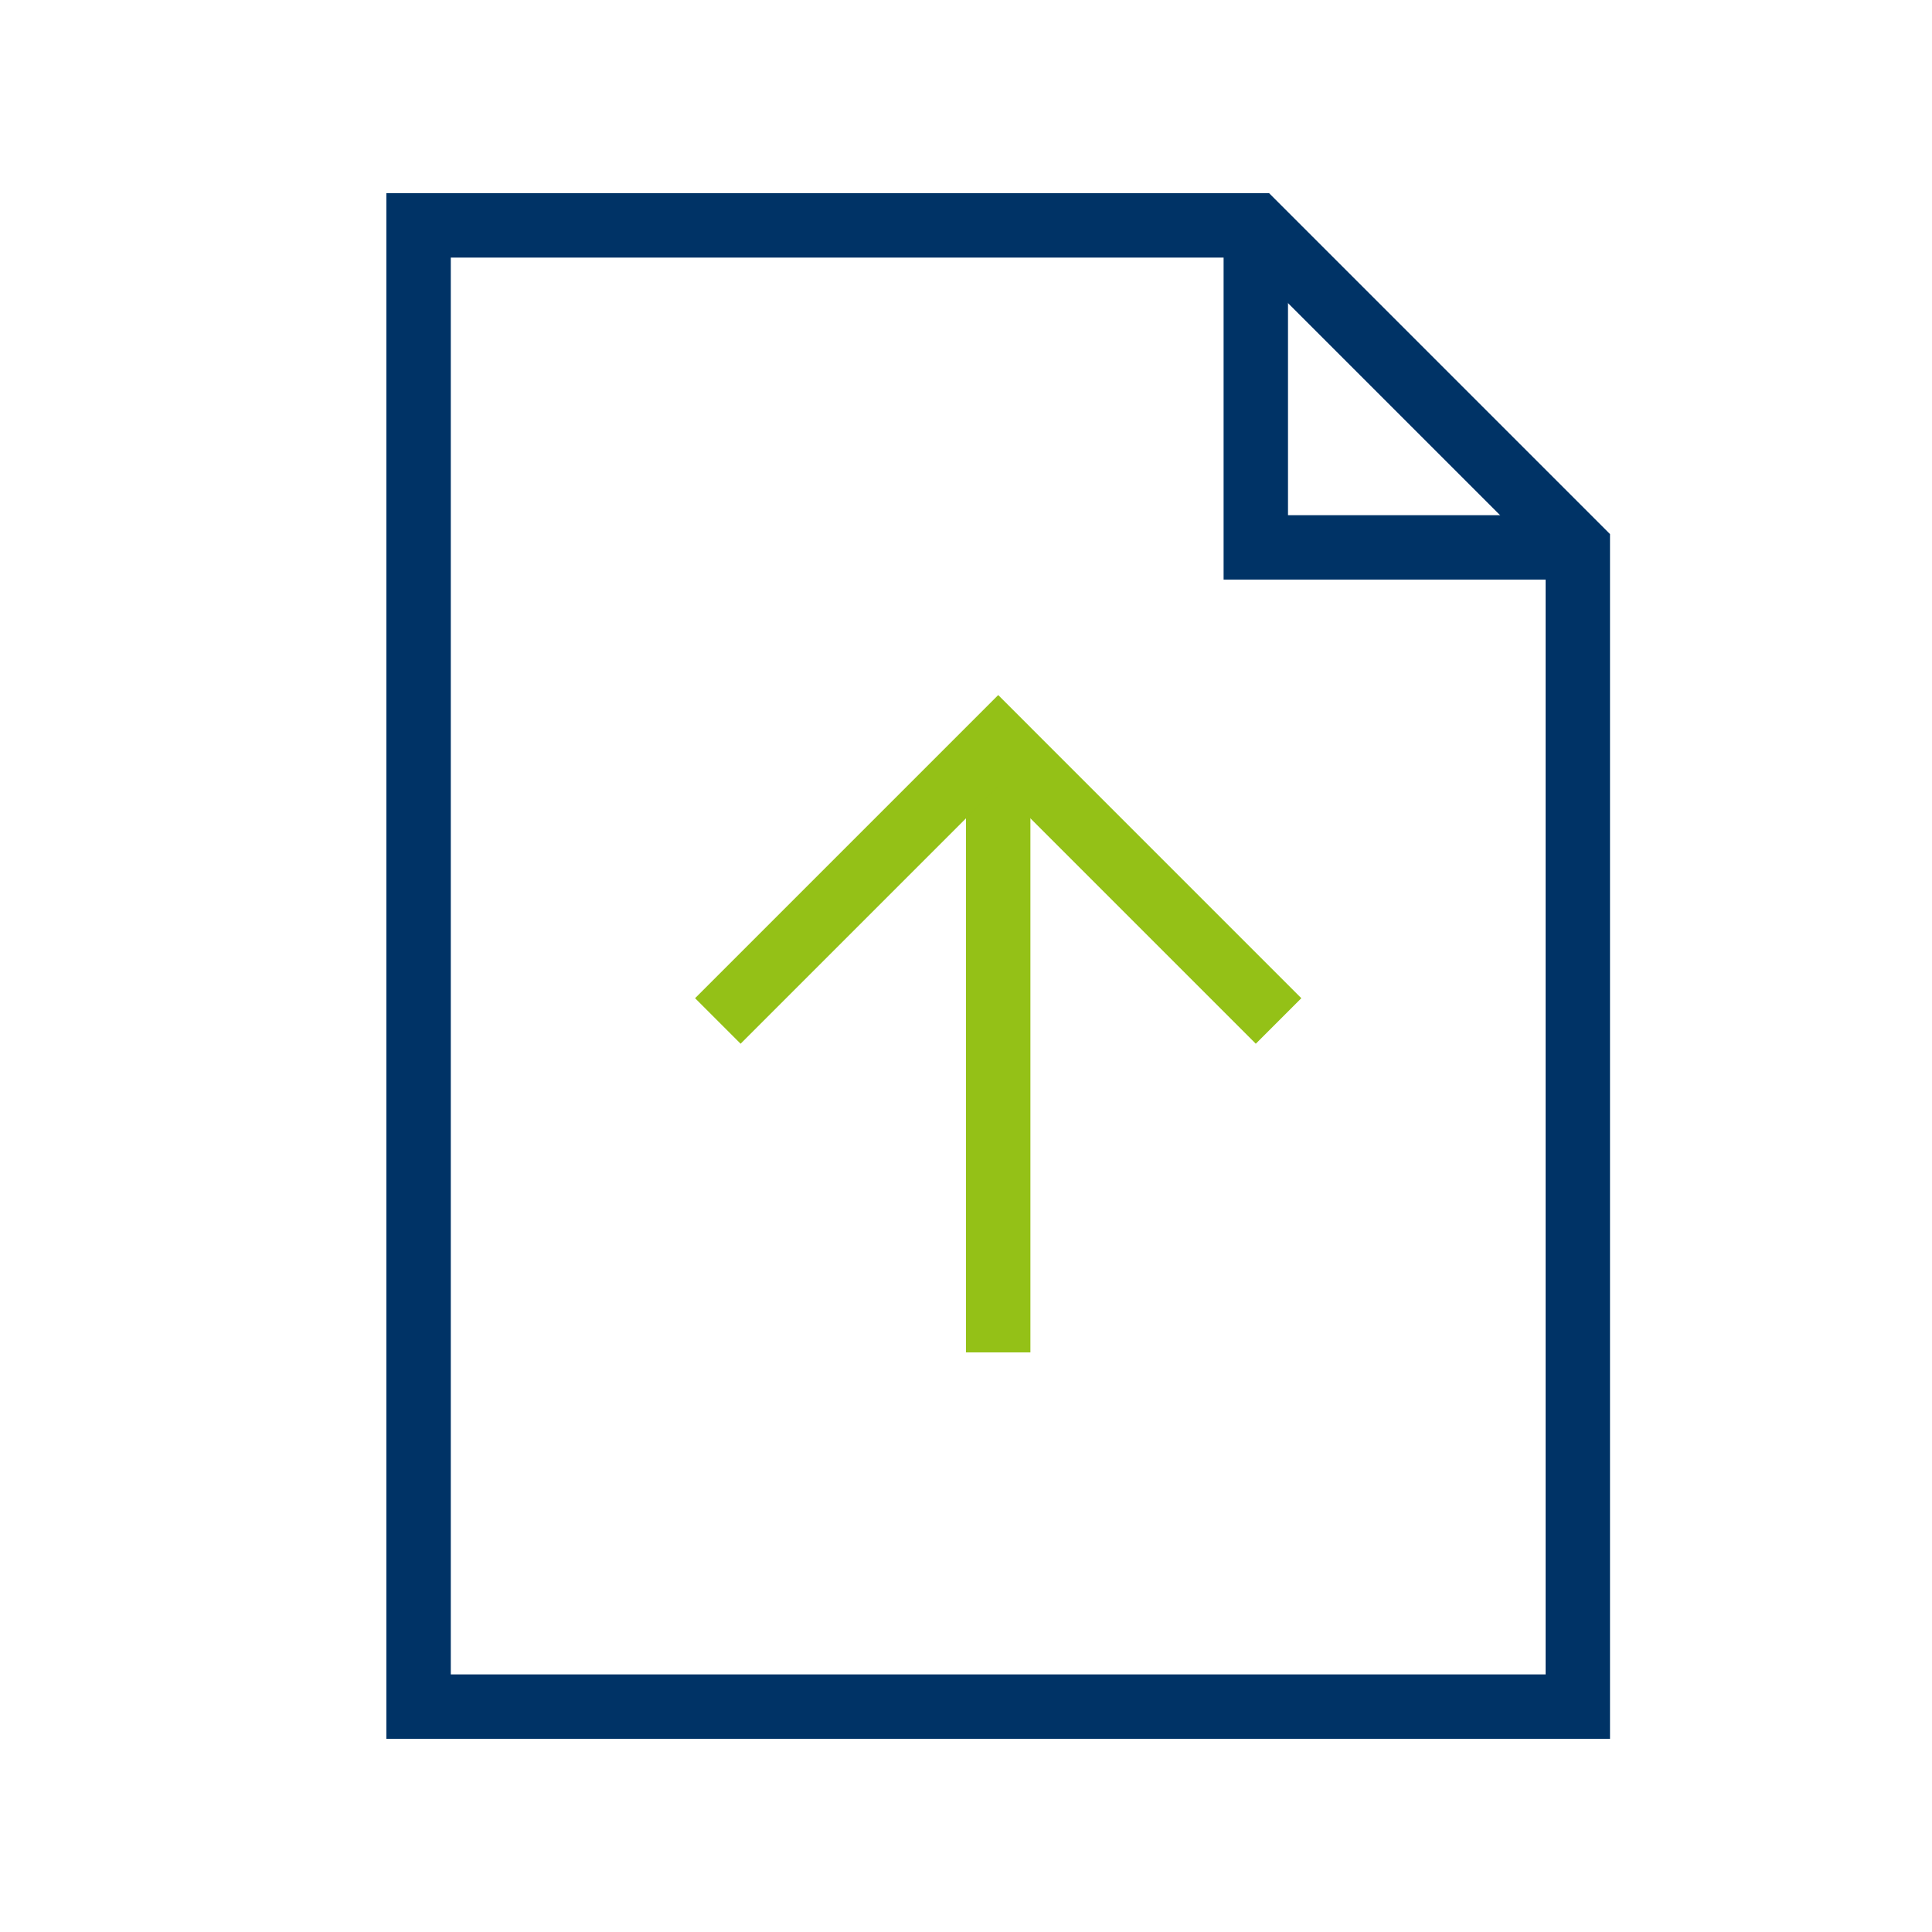
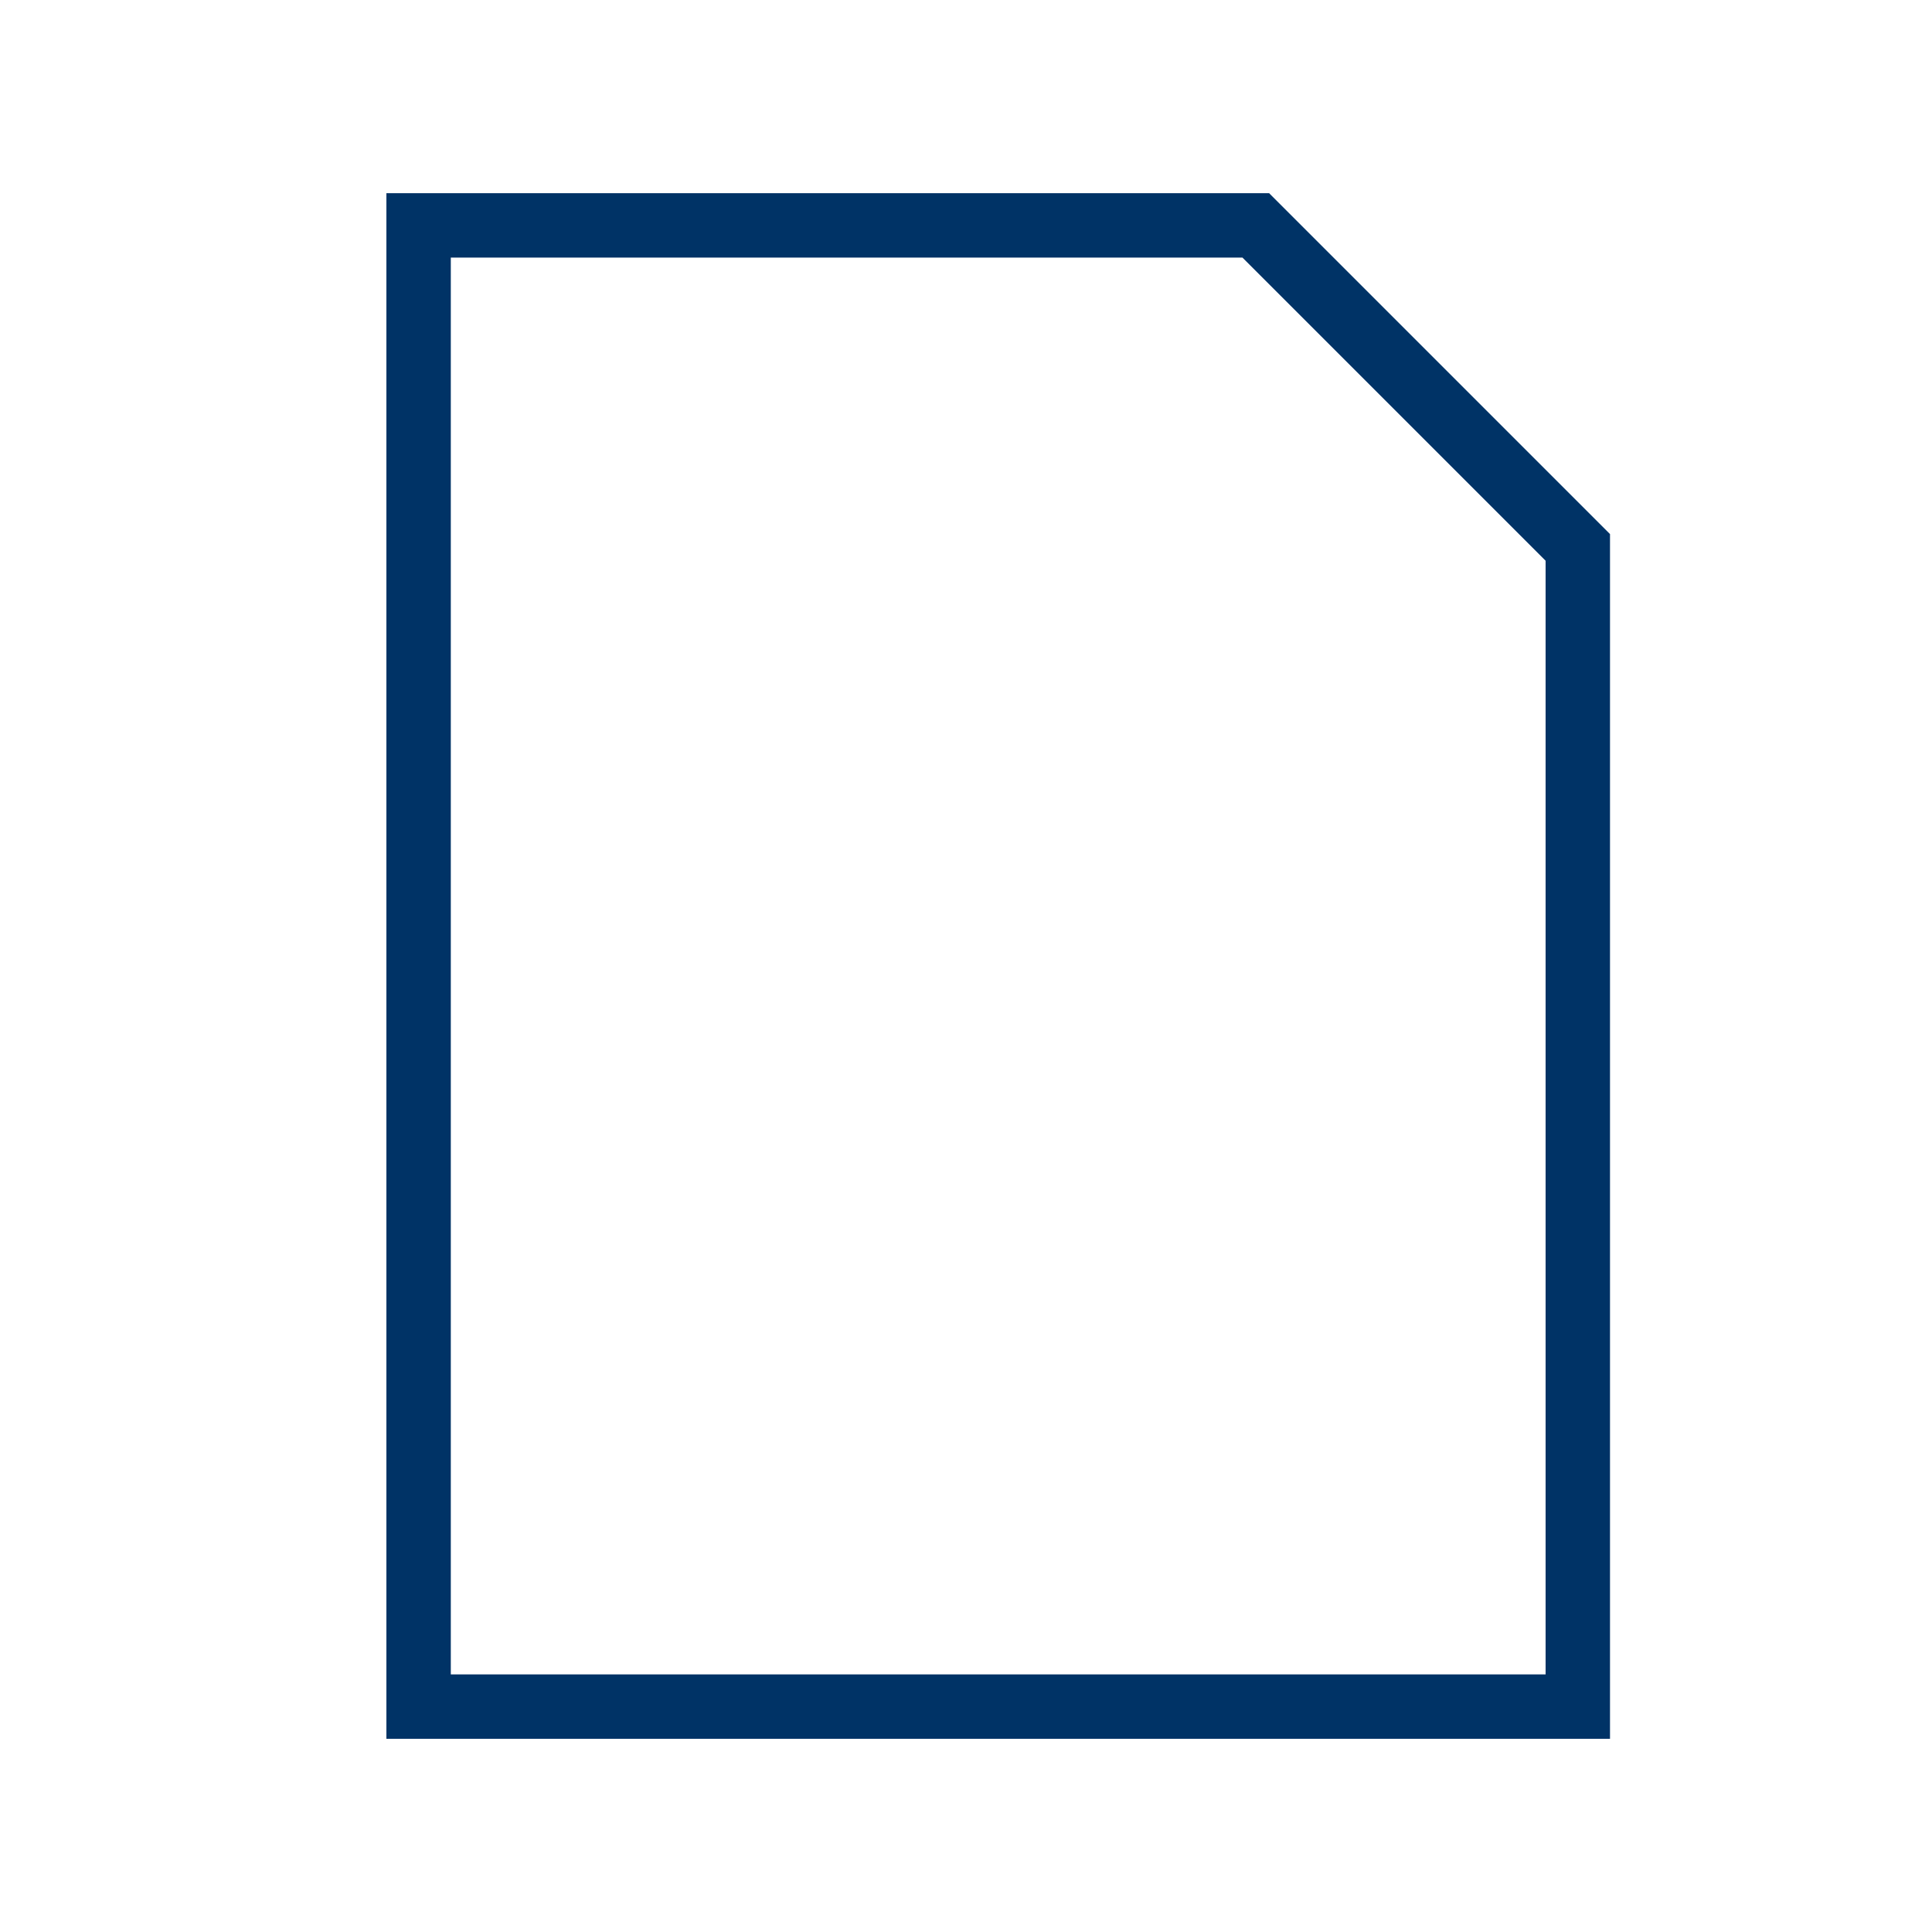
<svg xmlns="http://www.w3.org/2000/svg" id="Livello_1" x="0px" y="0px" viewBox="0 0 60 60" style="enable-background:new 0 0 60 60;" xml:space="preserve">
  <g>
    <g>
      <g>
        <path style="fill:none;stroke:#003366;stroke-width:2;stroke-linecap:square;stroke-miterlimit:10;" d="M30,7h9l10,10v36H13V7H30     z" />
-         <polyline style="fill:none;stroke:#003366;stroke-width:2;stroke-linecap:round;stroke-miterlimit:10;" points="39,7.5 39,17      48.5,17    " />
      </g>
      <g>
-         <line style="fill:none;stroke:#94C117;stroke-width:2;stroke-linecap:square;stroke-miterlimit:10;" x1="31" y1="24.7" x2="31" y2="41" />
-         <polyline style="fill:none;stroke:#94C117;stroke-width:2;stroke-linecap:square;stroke-miterlimit:10;" points="23,31 31,23      39,31    " />
-       </g>
+         </g>
    </g>
  </g>
</svg>